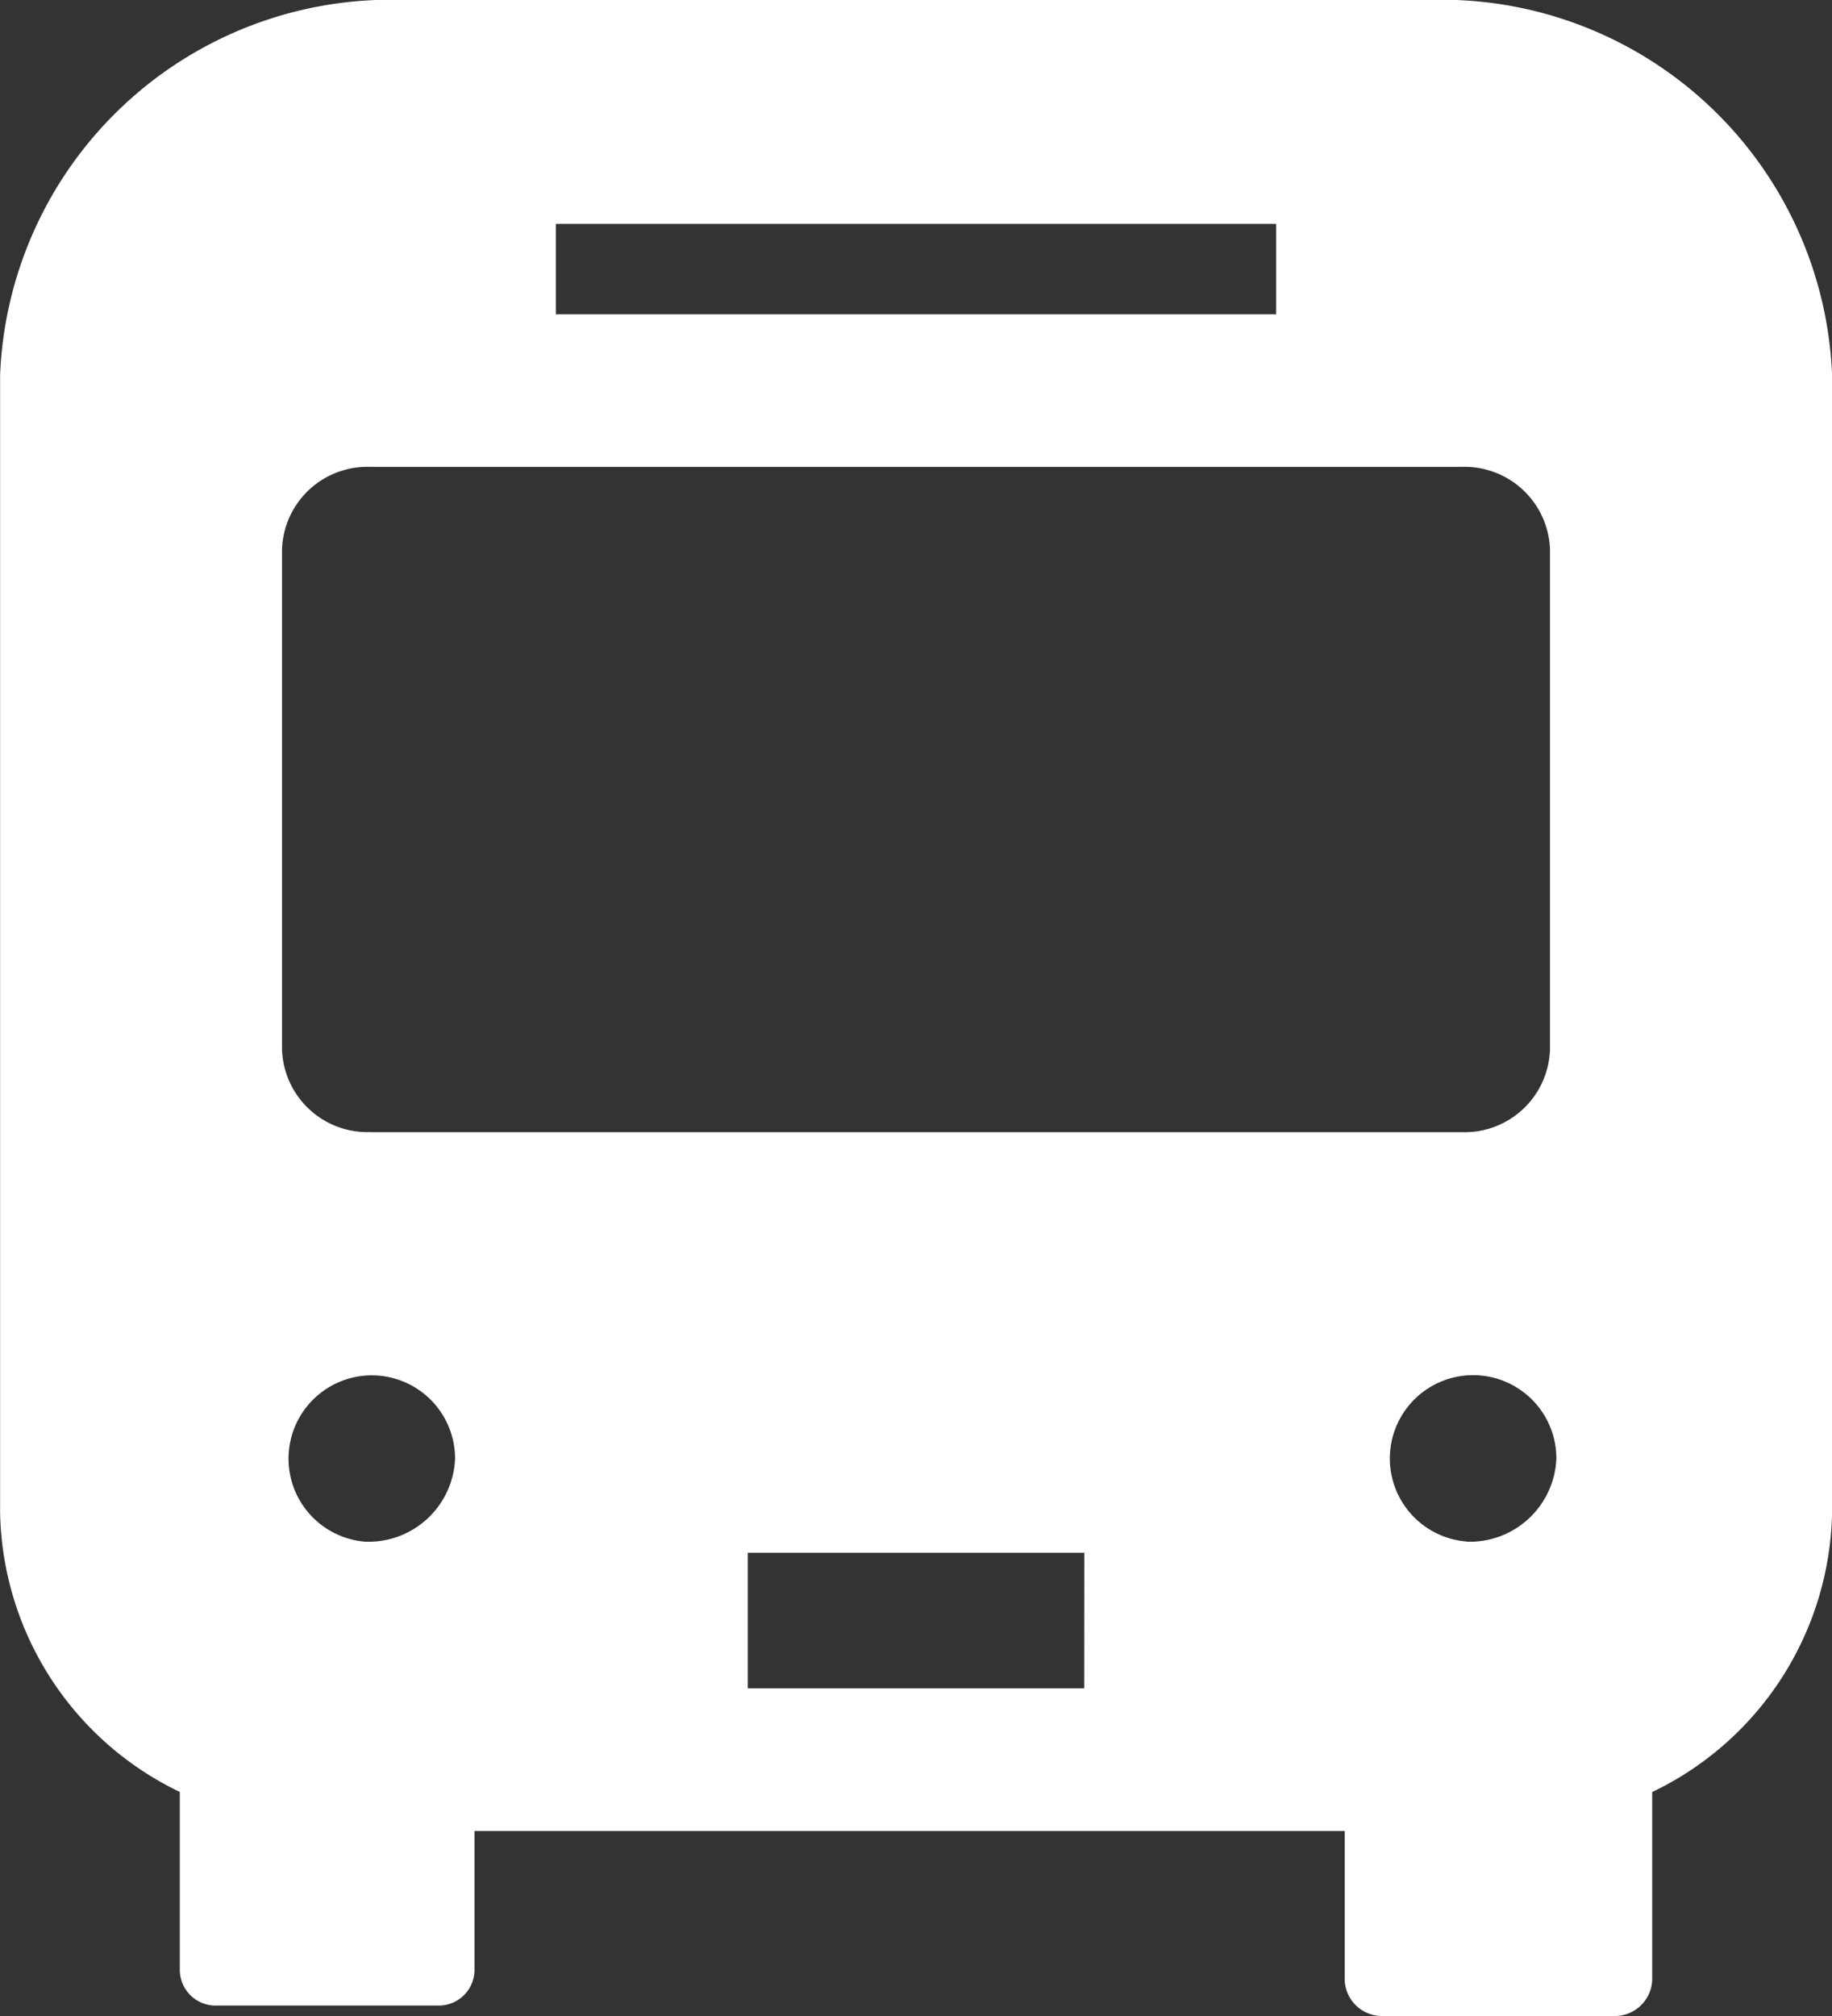
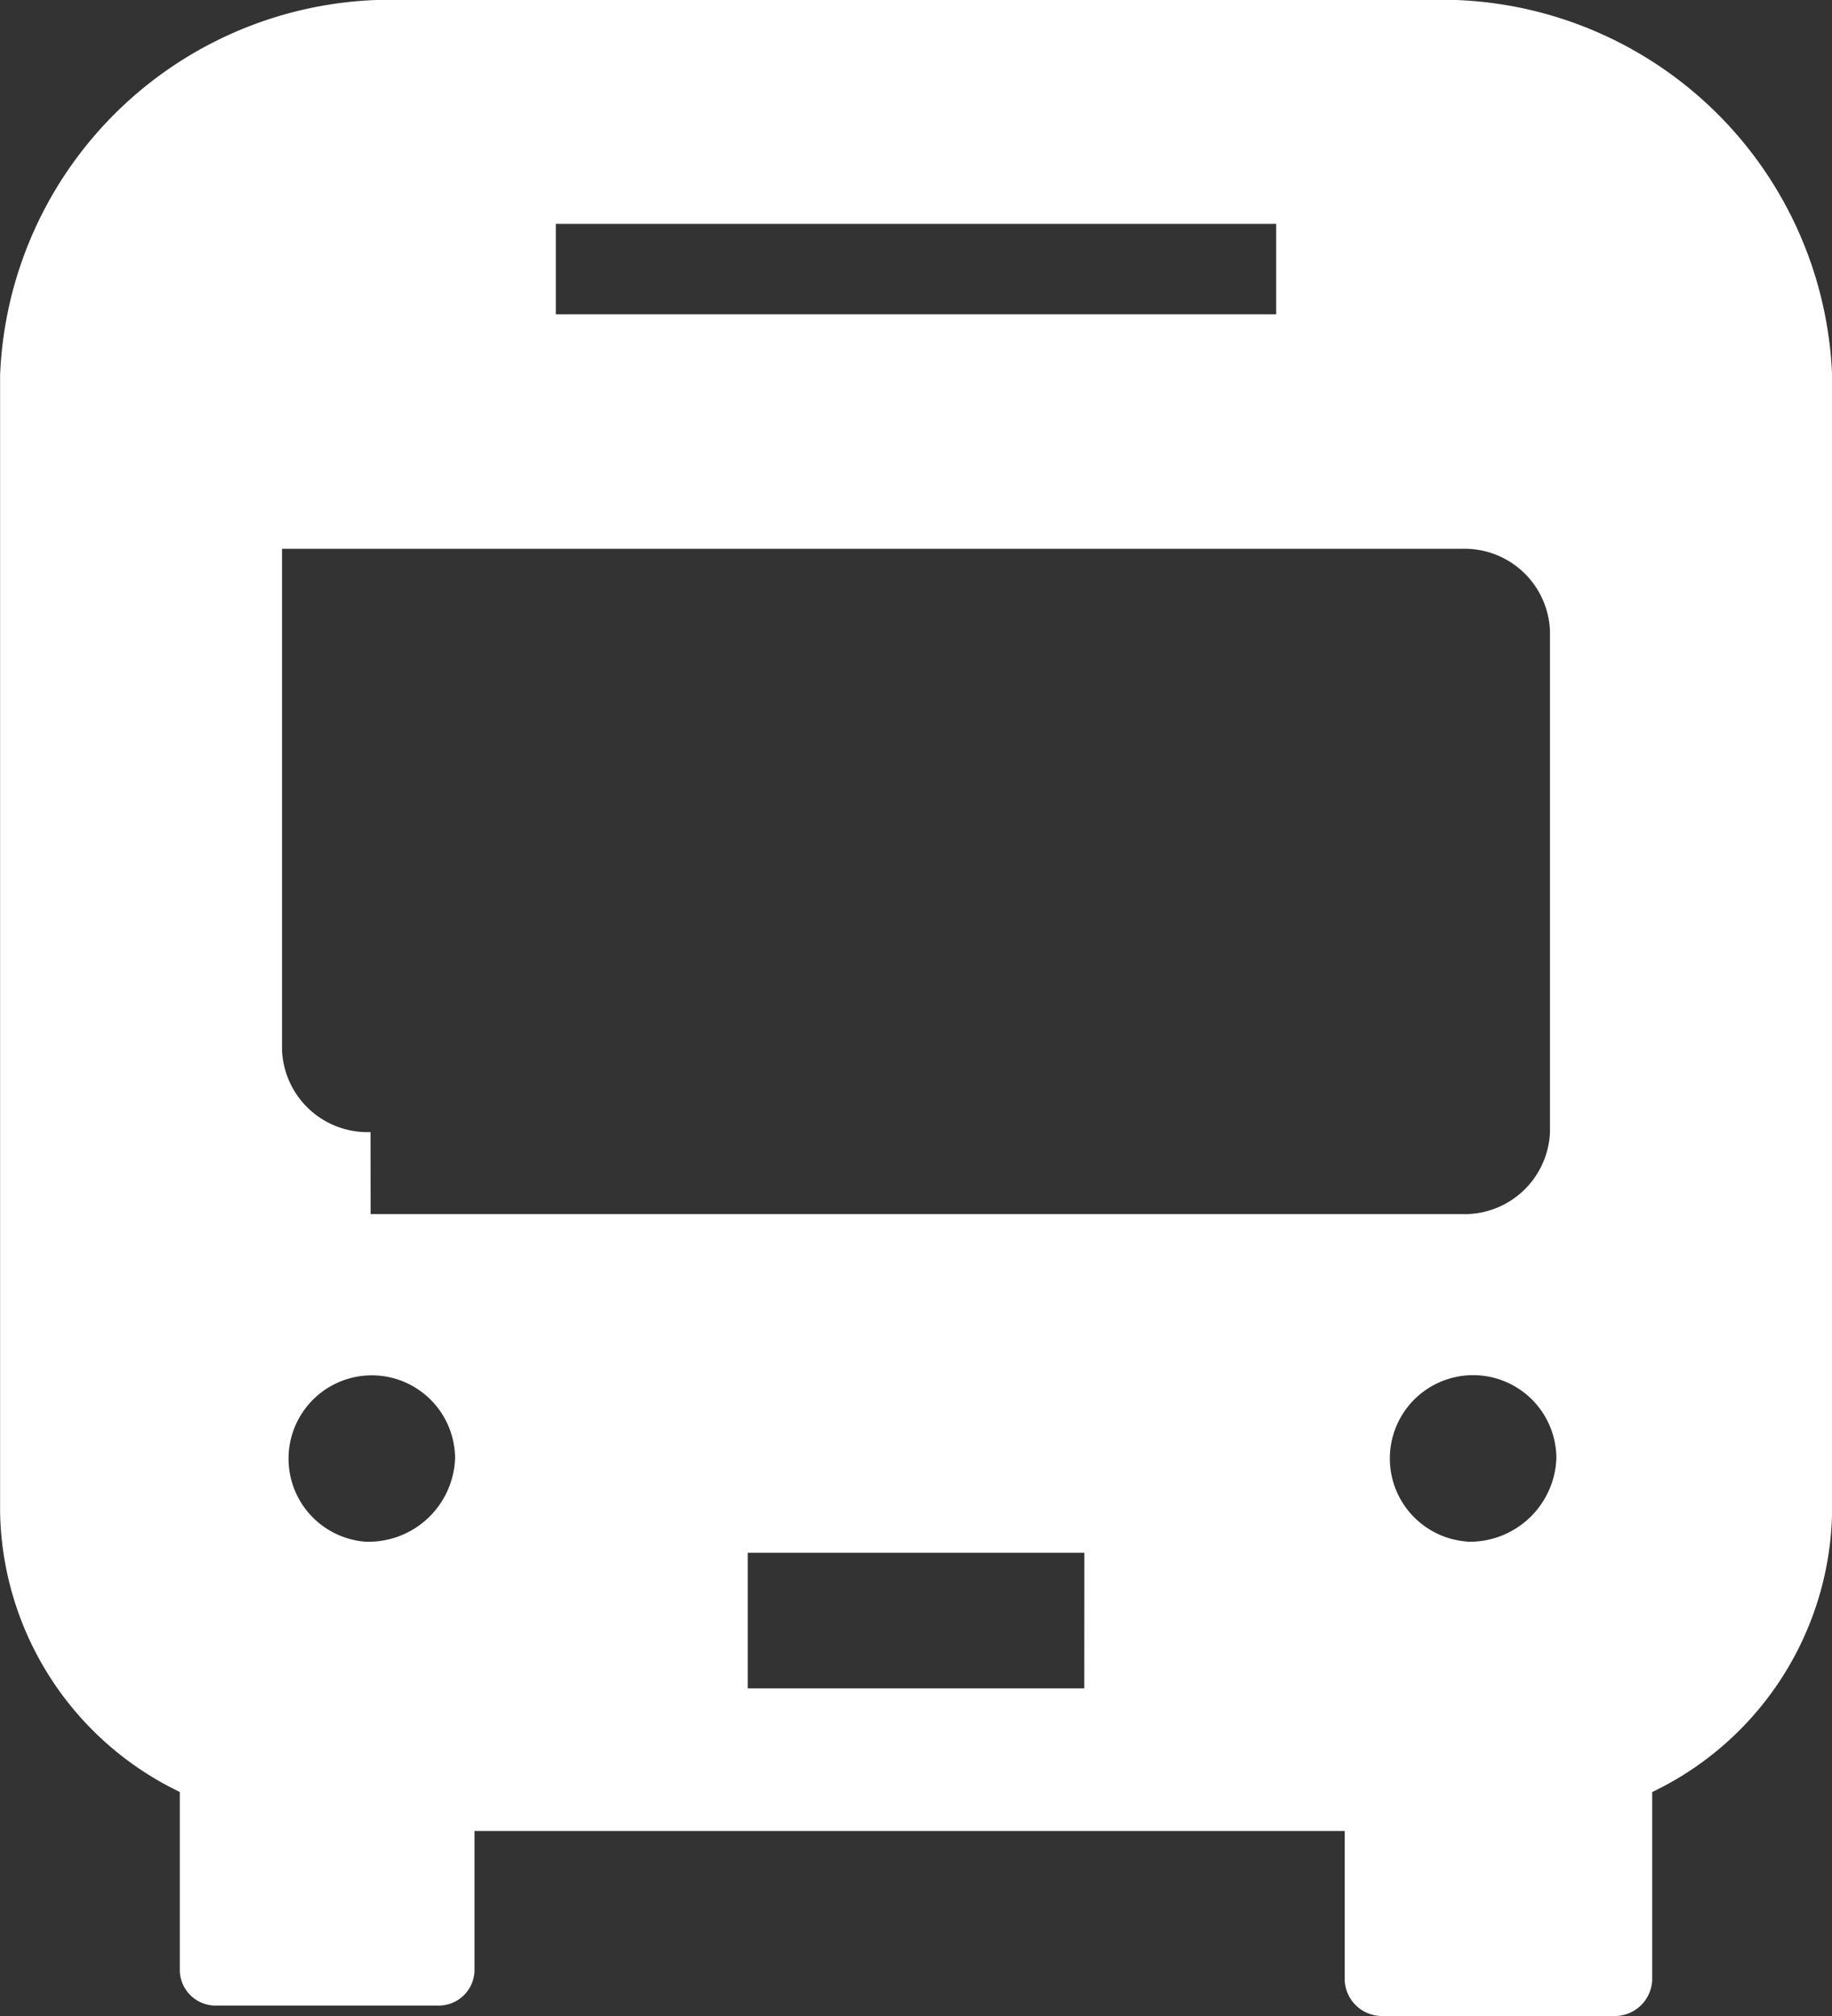
<svg xmlns="http://www.w3.org/2000/svg" width="20" height="22" viewBox="0 0 20 22">
  <rect x="0" y="0" width="20" height="22" fill="#333333" stroke="none" />
  <g id="_i_icon_11936_icon_119360" transform="translate(-40.599)">
-     <path id="パス_345" data-name="パス 345" d="M56.176,0H45.022A4.268,4.268,0,0,0,40.6,4.094V16.5a3.453,3.453,0,0,0,1.962,3.055v1.956a.391.391,0,0,0,.406.375h2.406a.391.391,0,0,0,.405-.375V19.981h9.5v1.628A.408.408,0,0,0,55.7,22h2.513a.409.409,0,0,0,.423-.392V19.556A3.453,3.453,0,0,0,60.6,16.5V4.094A4.268,4.268,0,0,0,56.176,0ZM46.667,2.443h7.864V3.43H46.667Zm-2.08,14.381a.909.909,0,1,1,.98-.907A.945.945,0,0,1,44.587,16.824Zm7.849,1.6H48.762V16.945h3.675Zm-7.792-6.07a.933.933,0,0,1-.966-.894V5.989a.932.932,0,0,1,.966-.894H56.553a.933.933,0,0,1,.967.894v5.472a.933.933,0,0,1-.967.894H44.645Zm11.966,4.468a.909.909,0,1,1,.98-.907A.946.946,0,0,1,56.611,16.824Z" transform="translate(0)" fill="#fff" />
+     <path id="パス_345" data-name="パス 345" d="M56.176,0H45.022A4.268,4.268,0,0,0,40.6,4.094V16.5a3.453,3.453,0,0,0,1.962,3.055v1.956a.391.391,0,0,0,.406.375h2.406a.391.391,0,0,0,.405-.375V19.981h9.5v1.628A.408.408,0,0,0,55.7,22h2.513a.409.409,0,0,0,.423-.392V19.556A3.453,3.453,0,0,0,60.6,16.5V4.094A4.268,4.268,0,0,0,56.176,0ZM46.667,2.443h7.864V3.43H46.667Zm-2.08,14.381a.909.909,0,1,1,.98-.907A.945.945,0,0,1,44.587,16.824Zm7.849,1.6H48.762V16.945h3.675Zm-7.792-6.07a.933.933,0,0,1-.966-.894V5.989H56.553a.933.933,0,0,1,.967.894v5.472a.933.933,0,0,1-.967.894H44.645Zm11.966,4.468a.909.909,0,1,1,.98-.907A.946.946,0,0,1,56.611,16.824Z" transform="translate(0)" fill="#fff" />
  </g>
</svg>